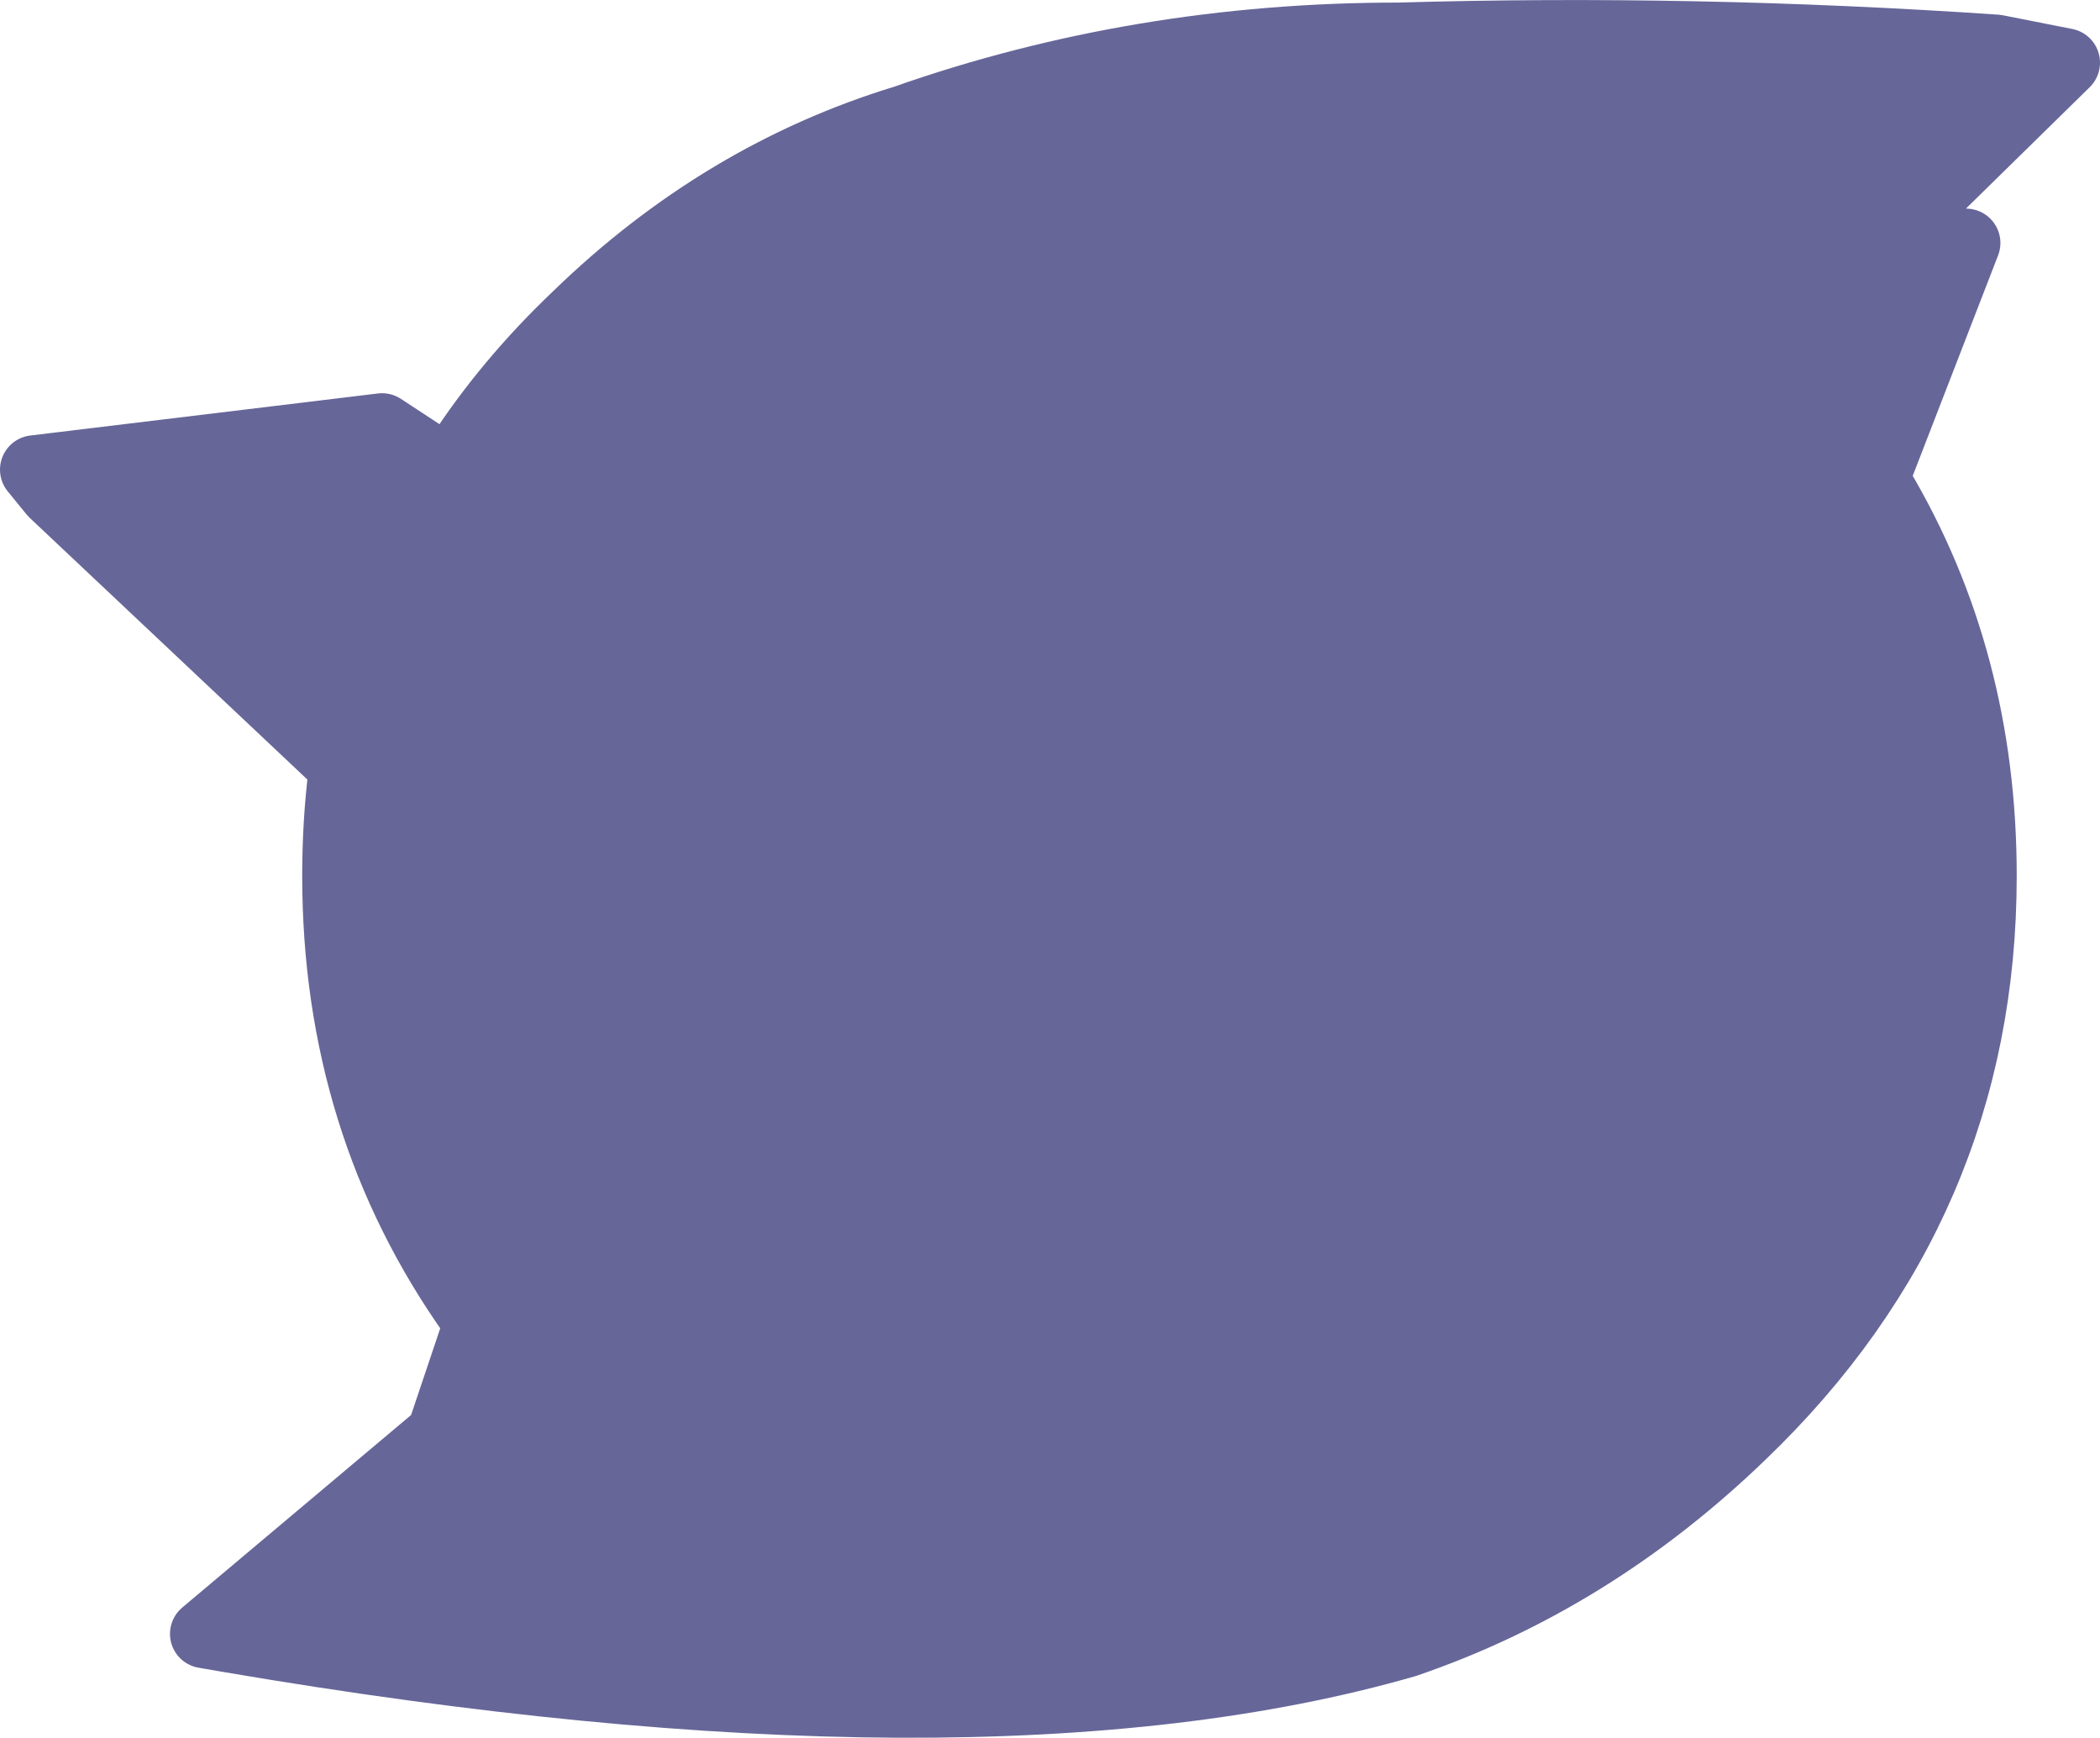
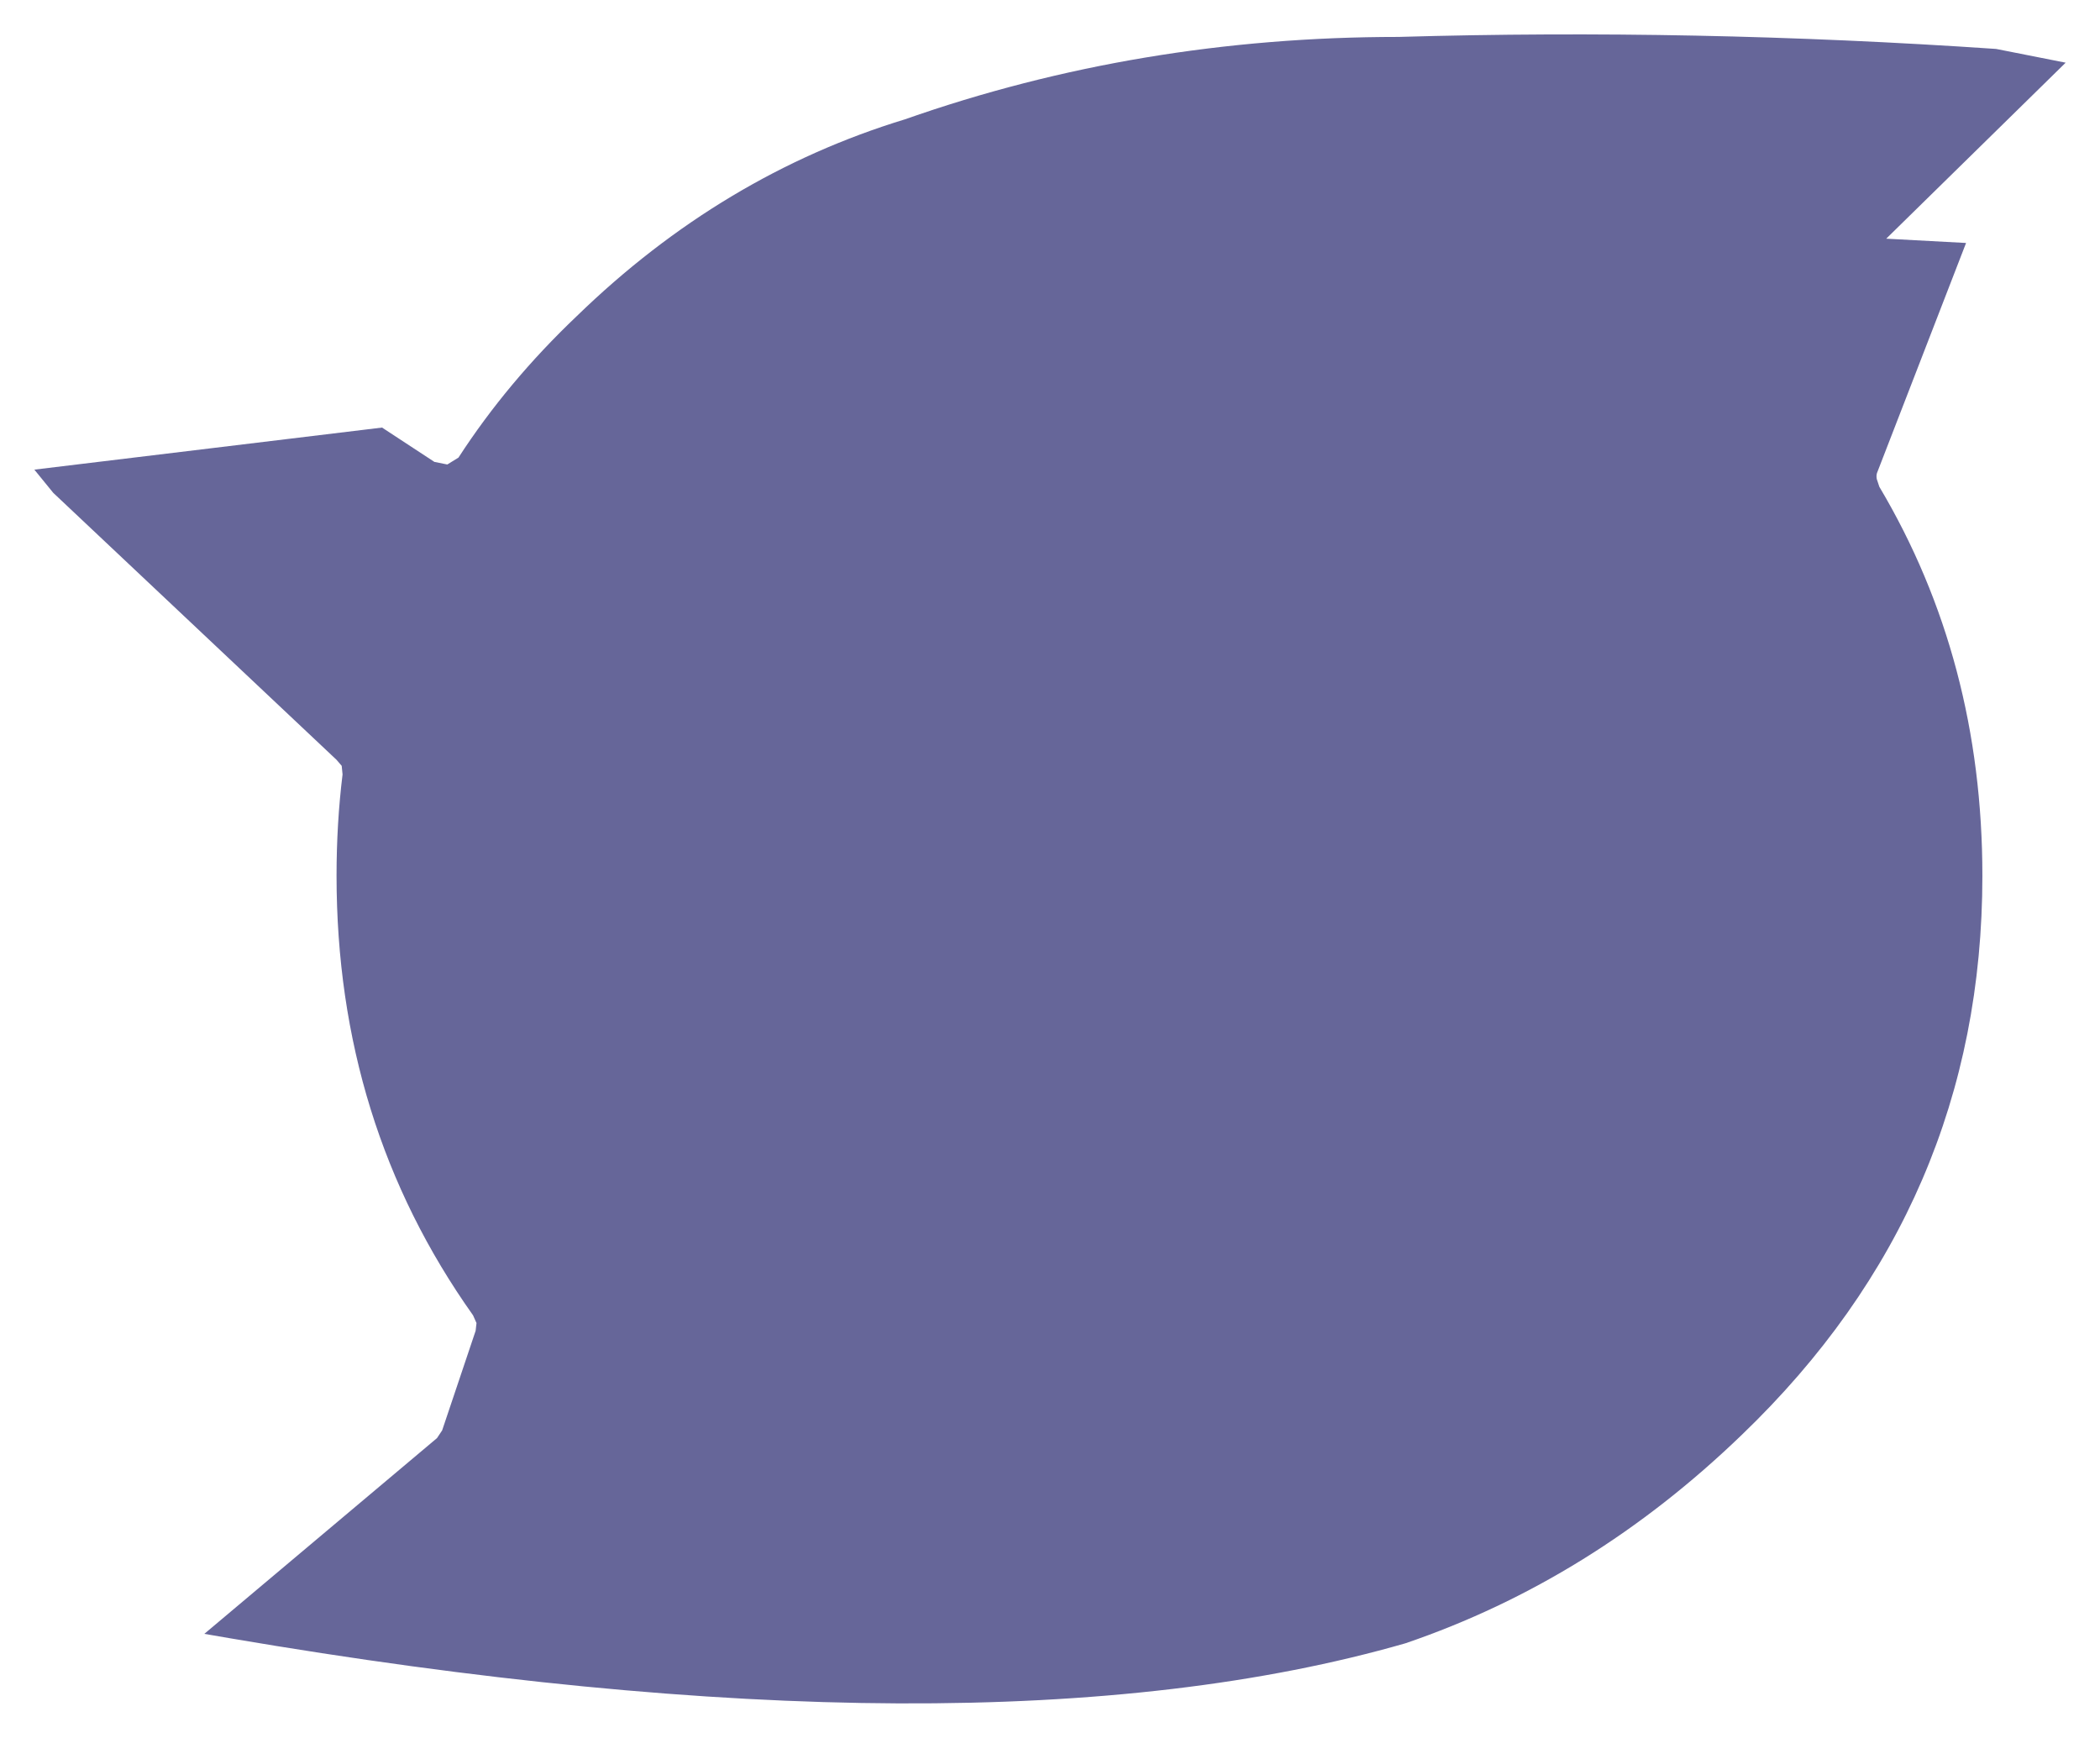
<svg xmlns="http://www.w3.org/2000/svg" height="101.2px" width="122.3px">
  <g transform="matrix(1.0, 0.0, 0.0, 1.0, -10.0, -15.5)">
    <path d="M124.5 29.65 L119.35 42.95 Q119.25 43.15 119.3 43.4 L119.45 43.85 Q125.45 53.95 125.45 66.5 125.45 85.6 111.45 99.05 102.7 107.5 91.85 111.2 67.0 118.35 23.35 110.9 L21.9 110.65 35.45 99.25 35.75 98.8 37.7 93.0 37.75 92.55 37.55 92.1 Q29.6 80.9 29.6 66.5 29.6 63.45 29.95 60.6 L29.9 60.1 29.6 59.75 13.1 44.2 12.0 42.85 32.25 40.4 35.3 42.4 36.05 42.55 36.7 42.15 Q39.55 37.75 43.6 33.9 52.05 25.7 62.7 22.45 76.35 17.65 91.45 17.65 108.65 17.15 126.25 18.35 L130.3 19.15 119.85 29.4 124.5 29.65" fill="#666699" fill-rule="evenodd" stroke="none" />
-     <path d="M124.5 29.65 L119.35 42.95 Q119.25 43.15 119.3 43.4 L119.45 43.85 Q125.45 53.95 125.45 66.5 125.45 85.6 111.45 99.05 102.7 107.5 91.85 111.2 67.0 118.35 23.35 110.9 L21.9 110.65 35.45 99.25 35.75 98.8 37.7 93.0 37.75 92.55 37.55 92.1 Q29.6 80.9 29.6 66.5 29.6 63.45 29.95 60.6 L29.9 60.1 29.6 59.75 13.1 44.2 12.0 42.85 32.25 40.4 35.3 42.4 36.05 42.55 36.7 42.15 Q39.55 37.75 43.6 33.9 52.05 25.7 62.7 22.45 76.35 17.65 91.45 17.65 108.65 17.15 126.25 18.35 L130.3 19.15 119.85 29.4 124.5 29.65 Z" fill="none" stroke="#666699" stroke-linecap="round" stroke-linejoin="round" stroke-width="4.0" />
  </g>
</svg>